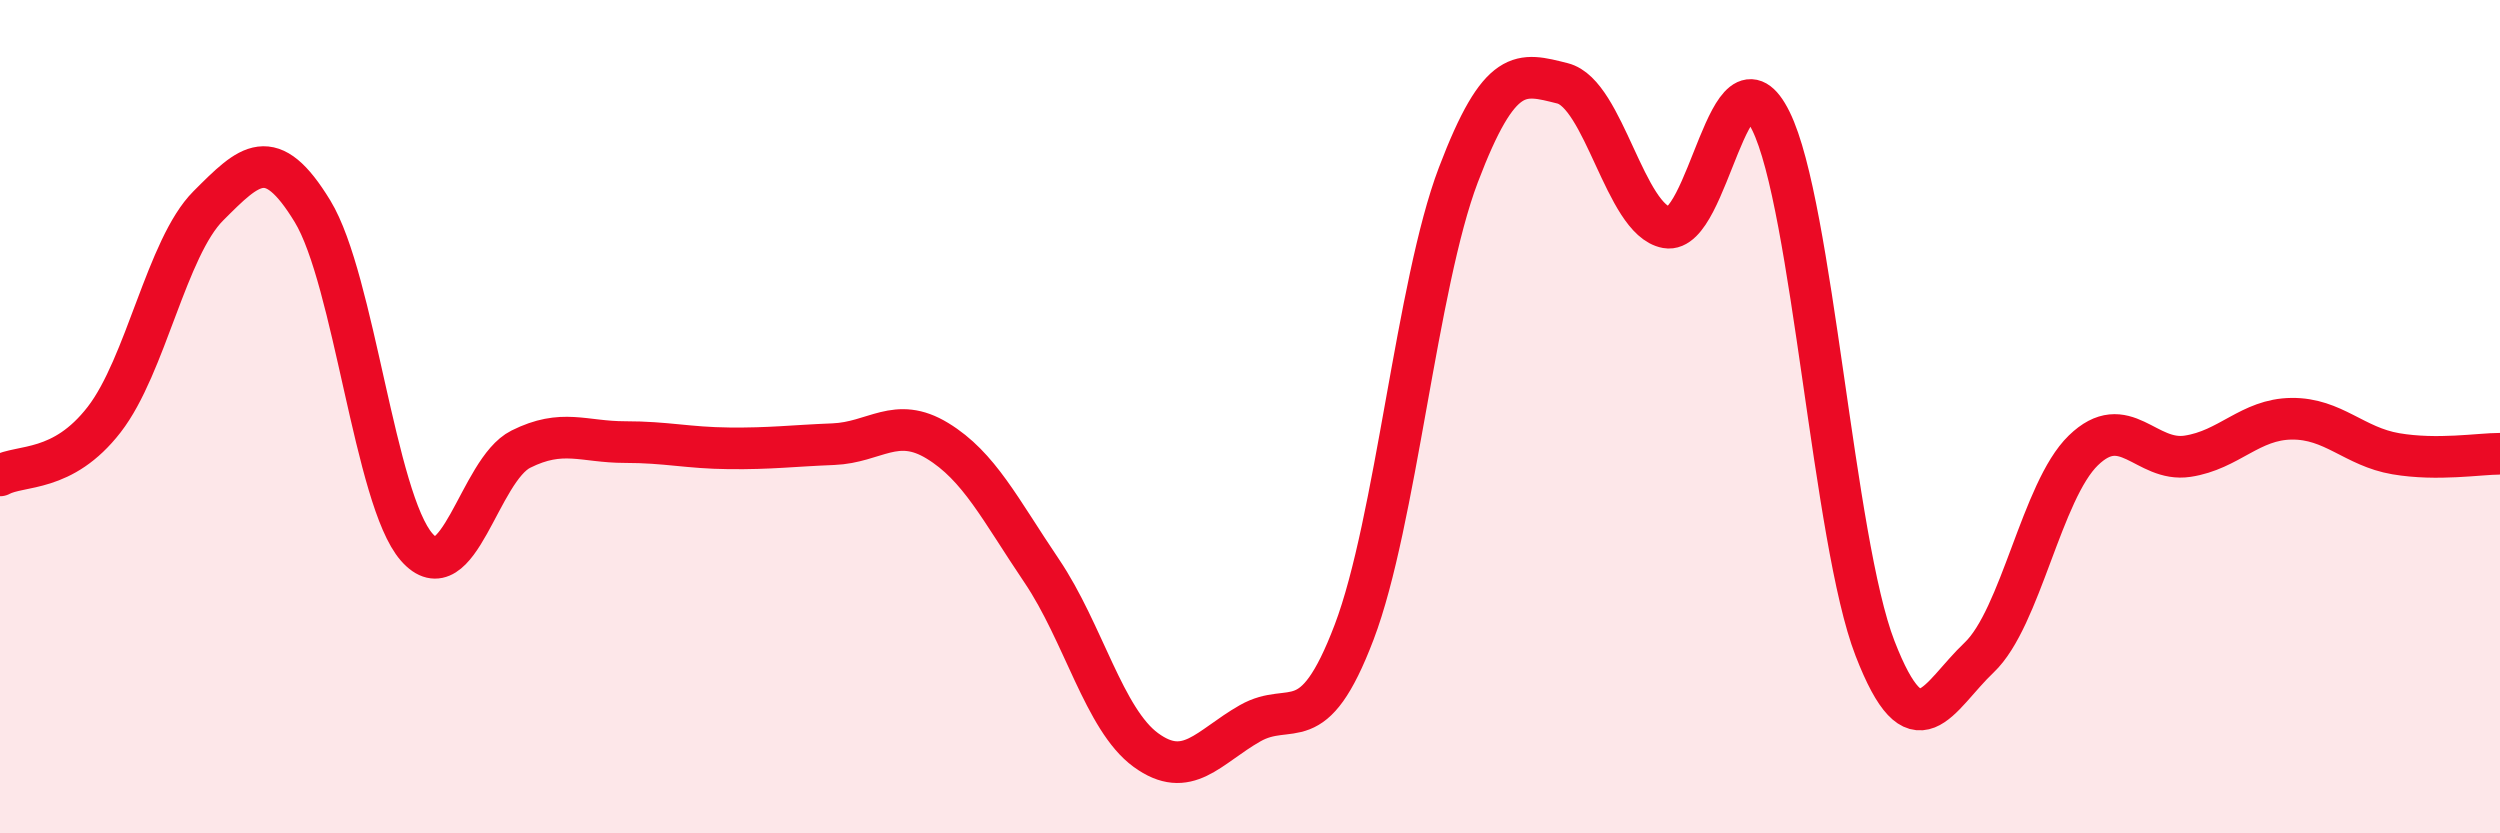
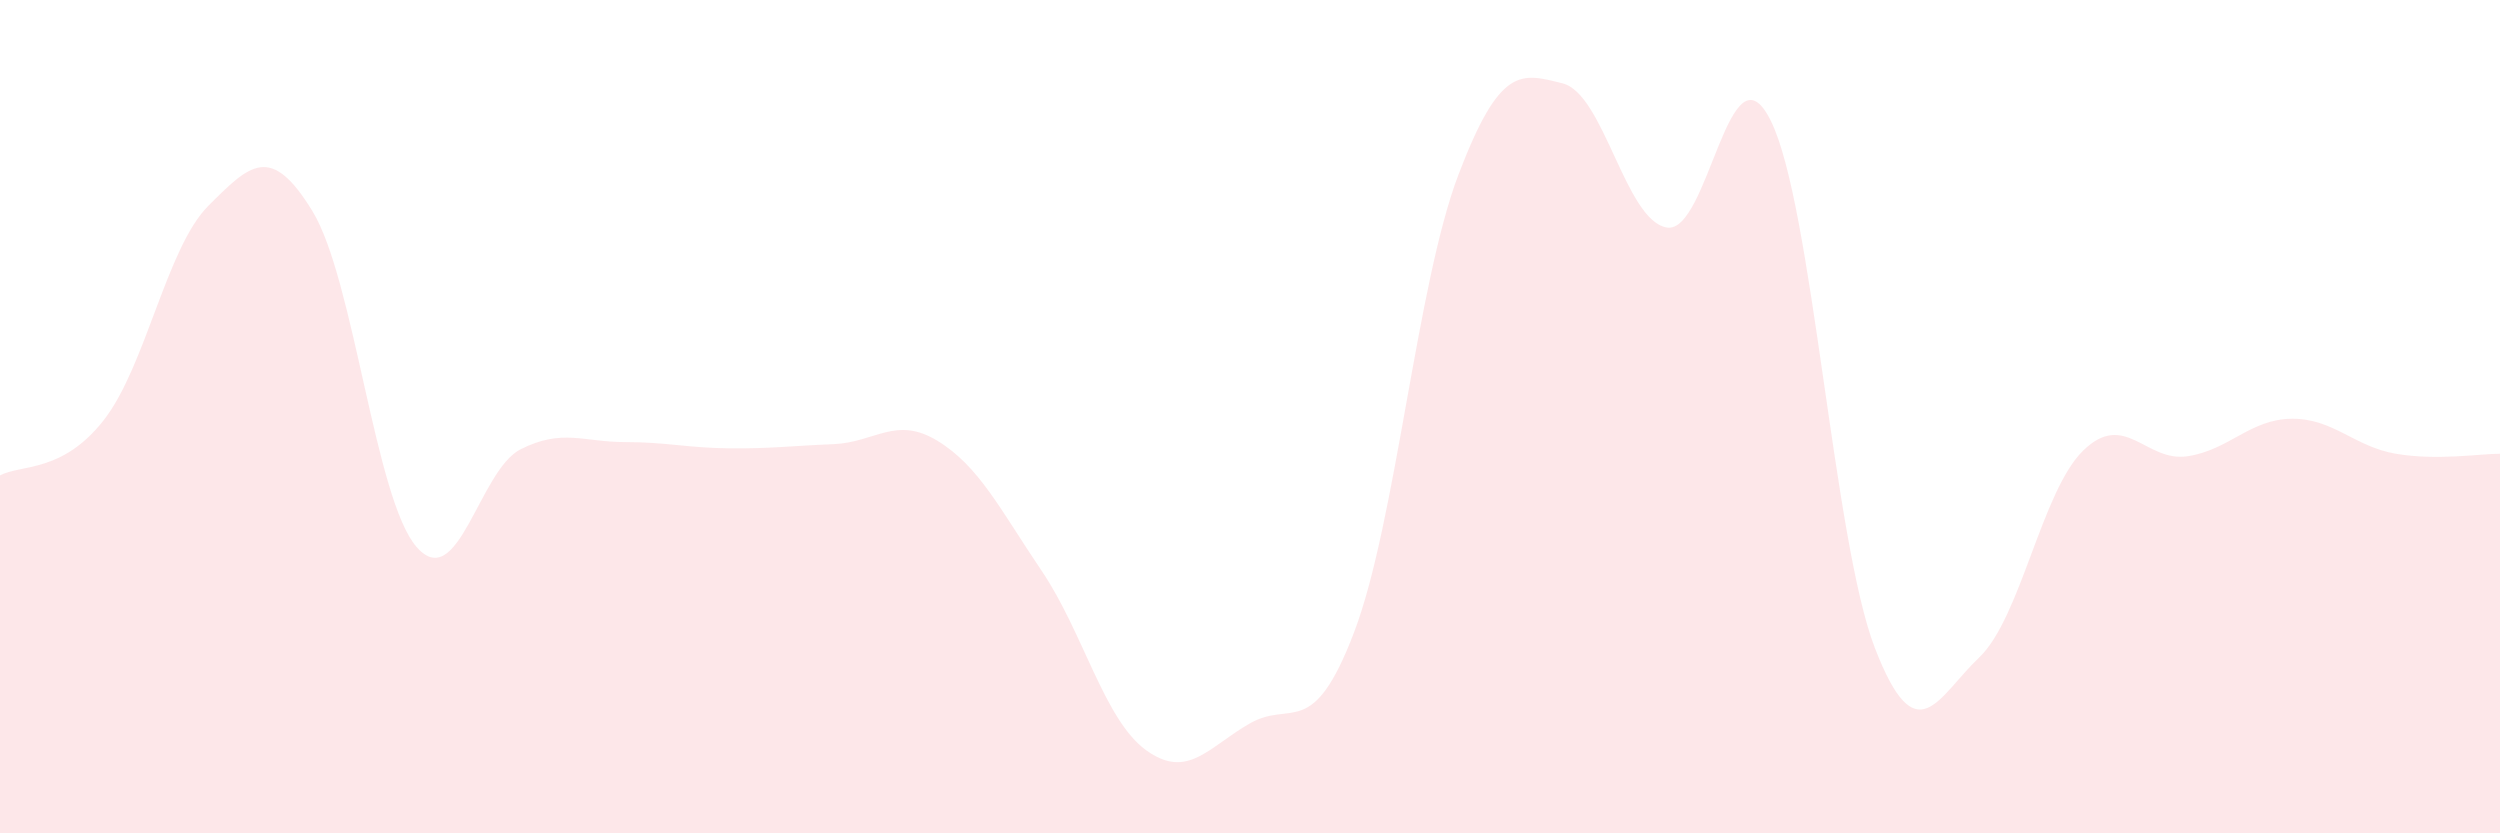
<svg xmlns="http://www.w3.org/2000/svg" width="60" height="20" viewBox="0 0 60 20">
  <path d="M 0,11.41 C 0.5,11.14 1.5,11.36 2.5,10.07 C 3.5,8.78 4,5.94 5,4.94 C 6,3.94 6.5,3.43 7.5,5.07 C 8.5,6.71 9,11.99 10,13.13 C 11,14.27 11.5,11.28 12.5,10.78 C 13.5,10.28 14,10.61 15,10.61 C 16,10.61 16.5,10.75 17.5,10.76 C 18.5,10.77 19,10.7 20,10.66 C 21,10.62 21.5,9.97 22.5,10.58 C 23.5,11.19 24,12.22 25,13.7 C 26,15.18 26.5,17.27 27.5,18 C 28.5,18.73 29,17.93 30,17.36 C 31,16.79 31.5,17.8 32.5,15.17 C 33.5,12.54 34,6.83 35,4.2 C 36,1.57 36.5,1.75 37.5,2 C 38.5,2.25 39,5.28 40,5.46 C 41,5.64 41.5,0.88 42.5,2.9 C 43.5,4.92 44,12.98 45,15.56 C 46,18.14 46.5,16.73 47.5,15.78 C 48.5,14.83 49,11.78 50,10.81 C 51,9.84 51.5,11.1 52.5,10.95 C 53.5,10.8 54,10.06 55,10.05 C 56,10.04 56.5,10.72 57.5,10.89 C 58.5,11.06 59.5,10.89 60,10.89L60 20L0 20Z" fill="#EB0A25" opacity="0.1" stroke-linecap="round" stroke-linejoin="round" />
-   <path d="M 0,11.41 C 0.5,11.14 1.5,11.36 2.5,10.07 C 3.5,8.78 4,5.94 5,4.94 C 6,3.94 6.5,3.43 7.5,5.07 C 8.5,6.71 9,11.99 10,13.13 C 11,14.27 11.5,11.28 12.5,10.78 C 13.5,10.28 14,10.61 15,10.61 C 16,10.61 16.5,10.75 17.5,10.76 C 18.5,10.77 19,10.7 20,10.66 C 21,10.62 21.5,9.97 22.5,10.58 C 23.5,11.19 24,12.22 25,13.7 C 26,15.18 26.5,17.27 27.5,18 C 28.5,18.73 29,17.93 30,17.36 C 31,16.79 31.5,17.8 32.5,15.17 C 33.5,12.54 34,6.83 35,4.2 C 36,1.57 36.5,1.75 37.5,2 C 38.5,2.25 39,5.28 40,5.46 C 41,5.64 41.5,0.88 42.5,2.9 C 43.5,4.92 44,12.98 45,15.56 C 46,18.14 46.5,16.73 47.5,15.78 C 48.5,14.83 49,11.78 50,10.81 C 51,9.84 51.5,11.1 52.5,10.95 C 53.5,10.8 54,10.06 55,10.05 C 56,10.04 56.5,10.72 57.5,10.89 C 58.5,11.06 59.5,10.89 60,10.89" stroke="#EB0A25" stroke-width="1" fill="none" stroke-linecap="round" stroke-linejoin="round" />
</svg>